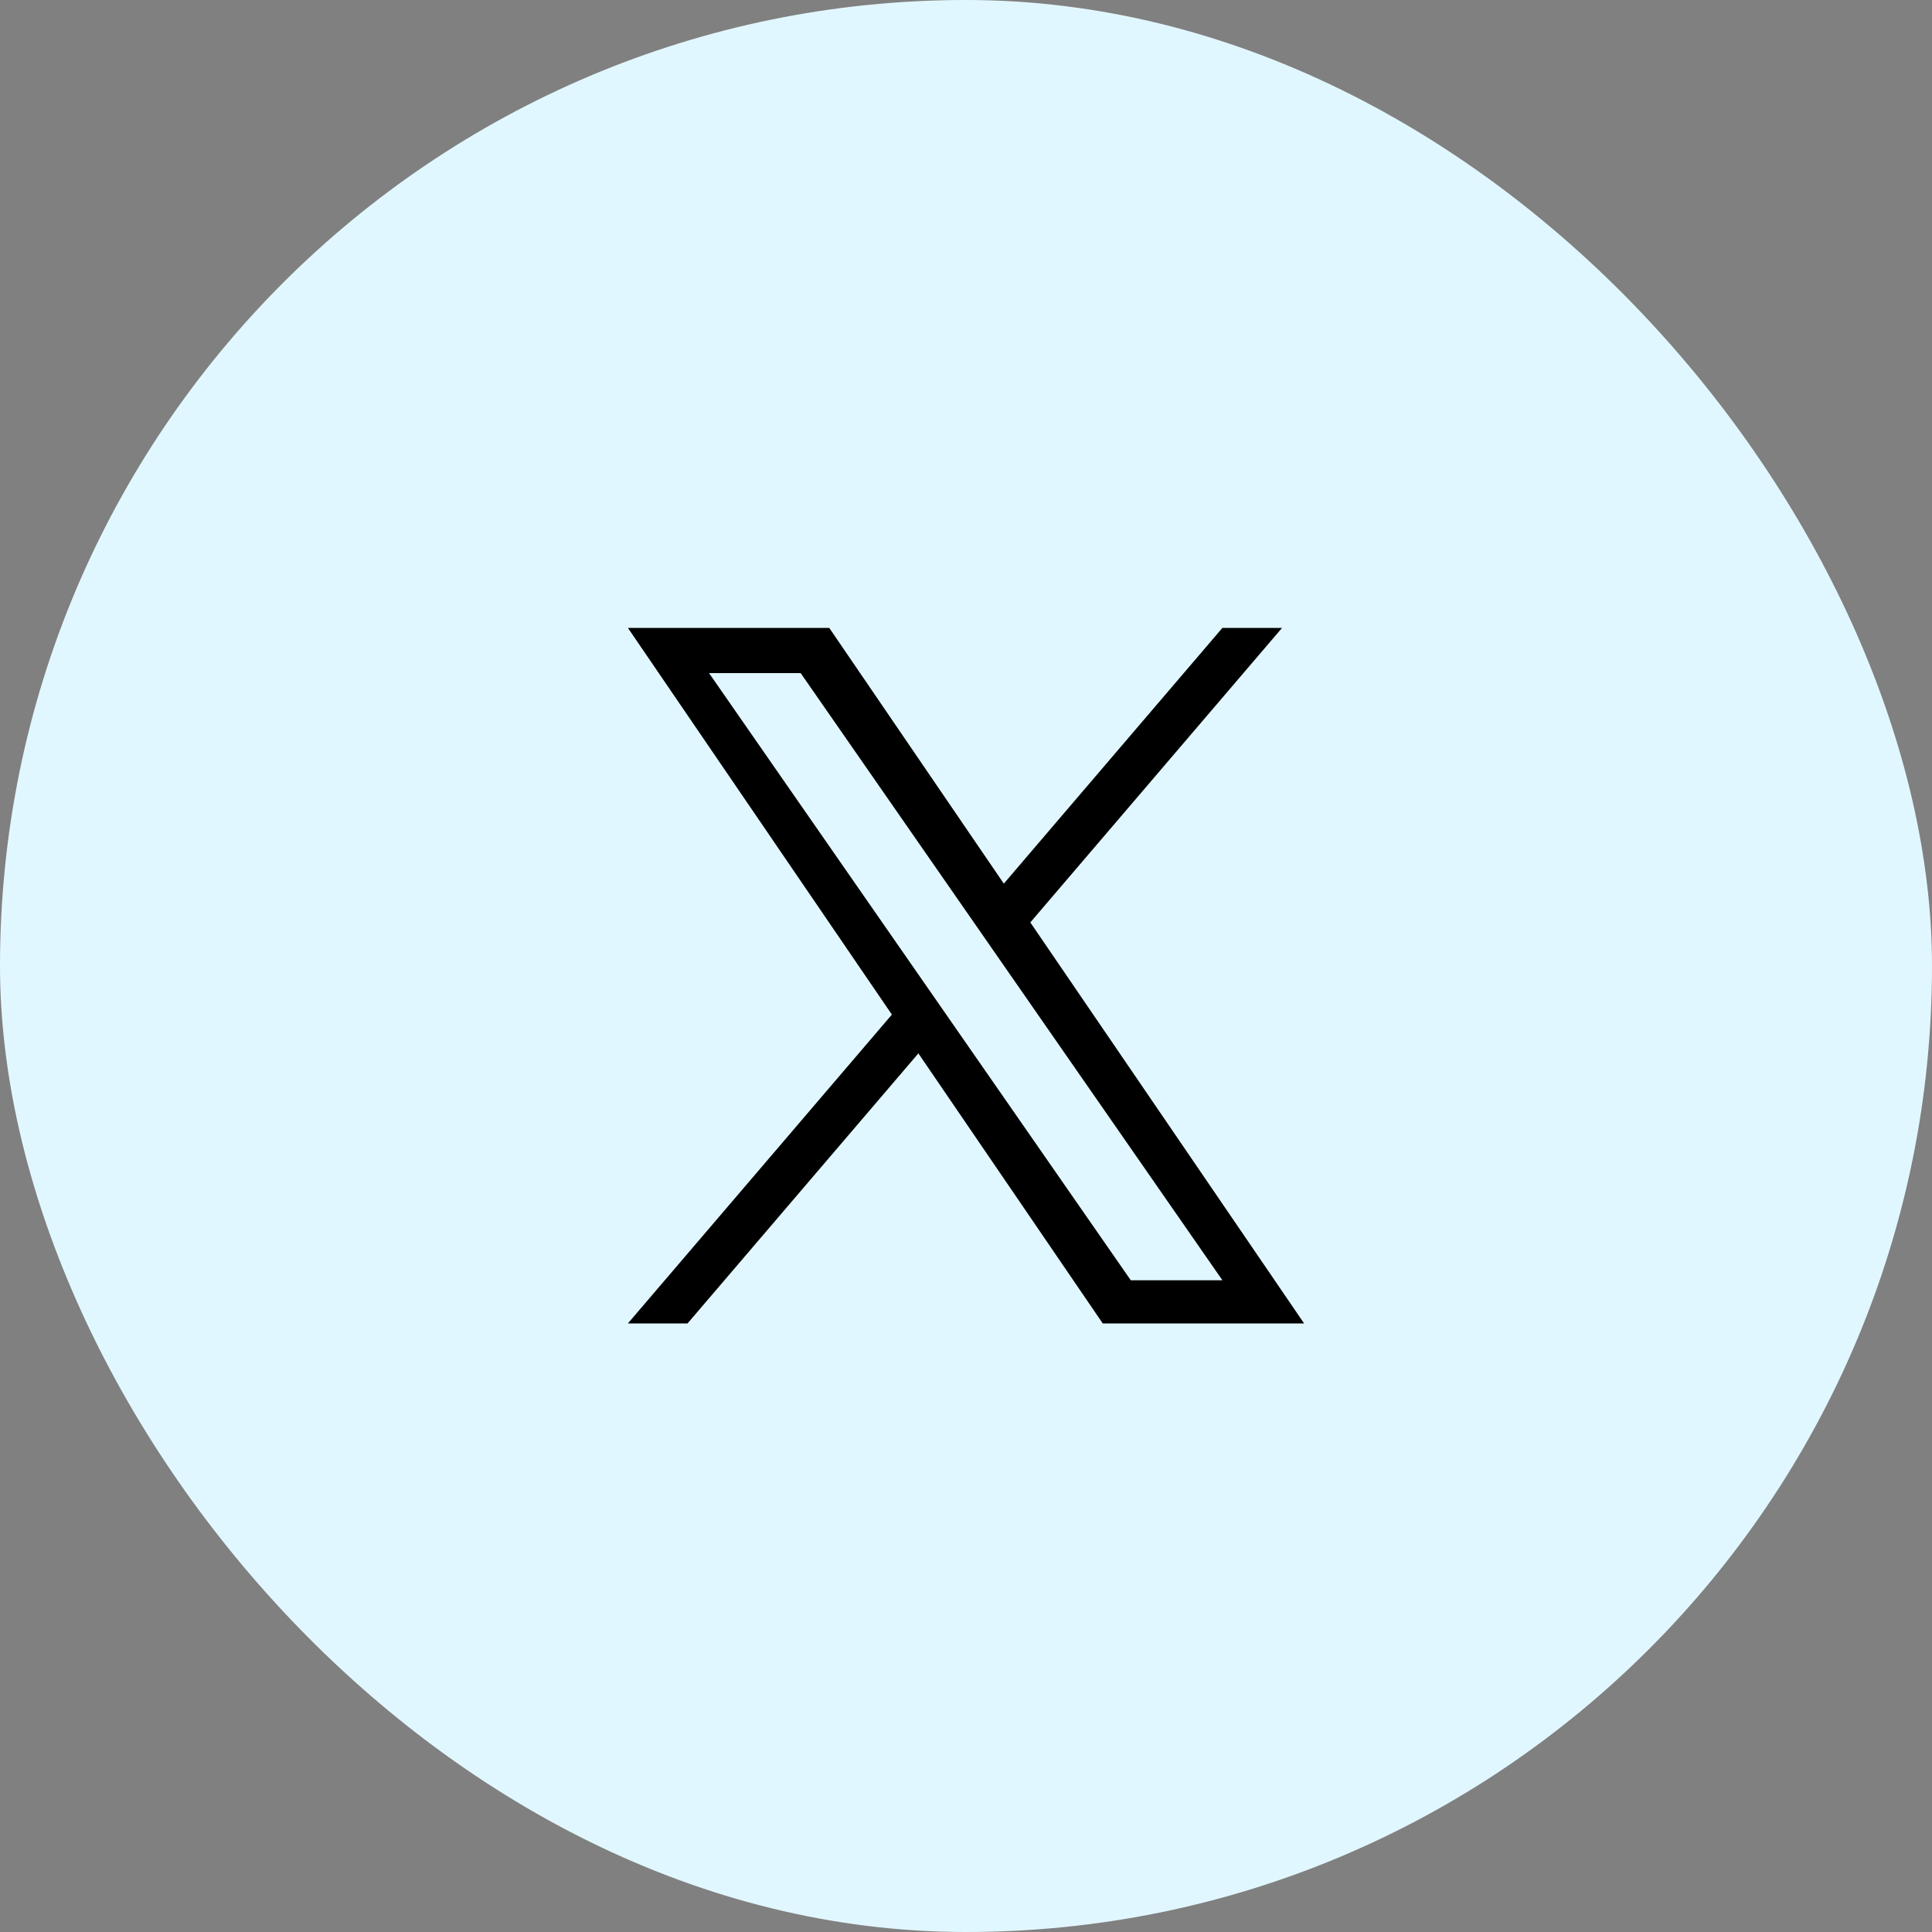
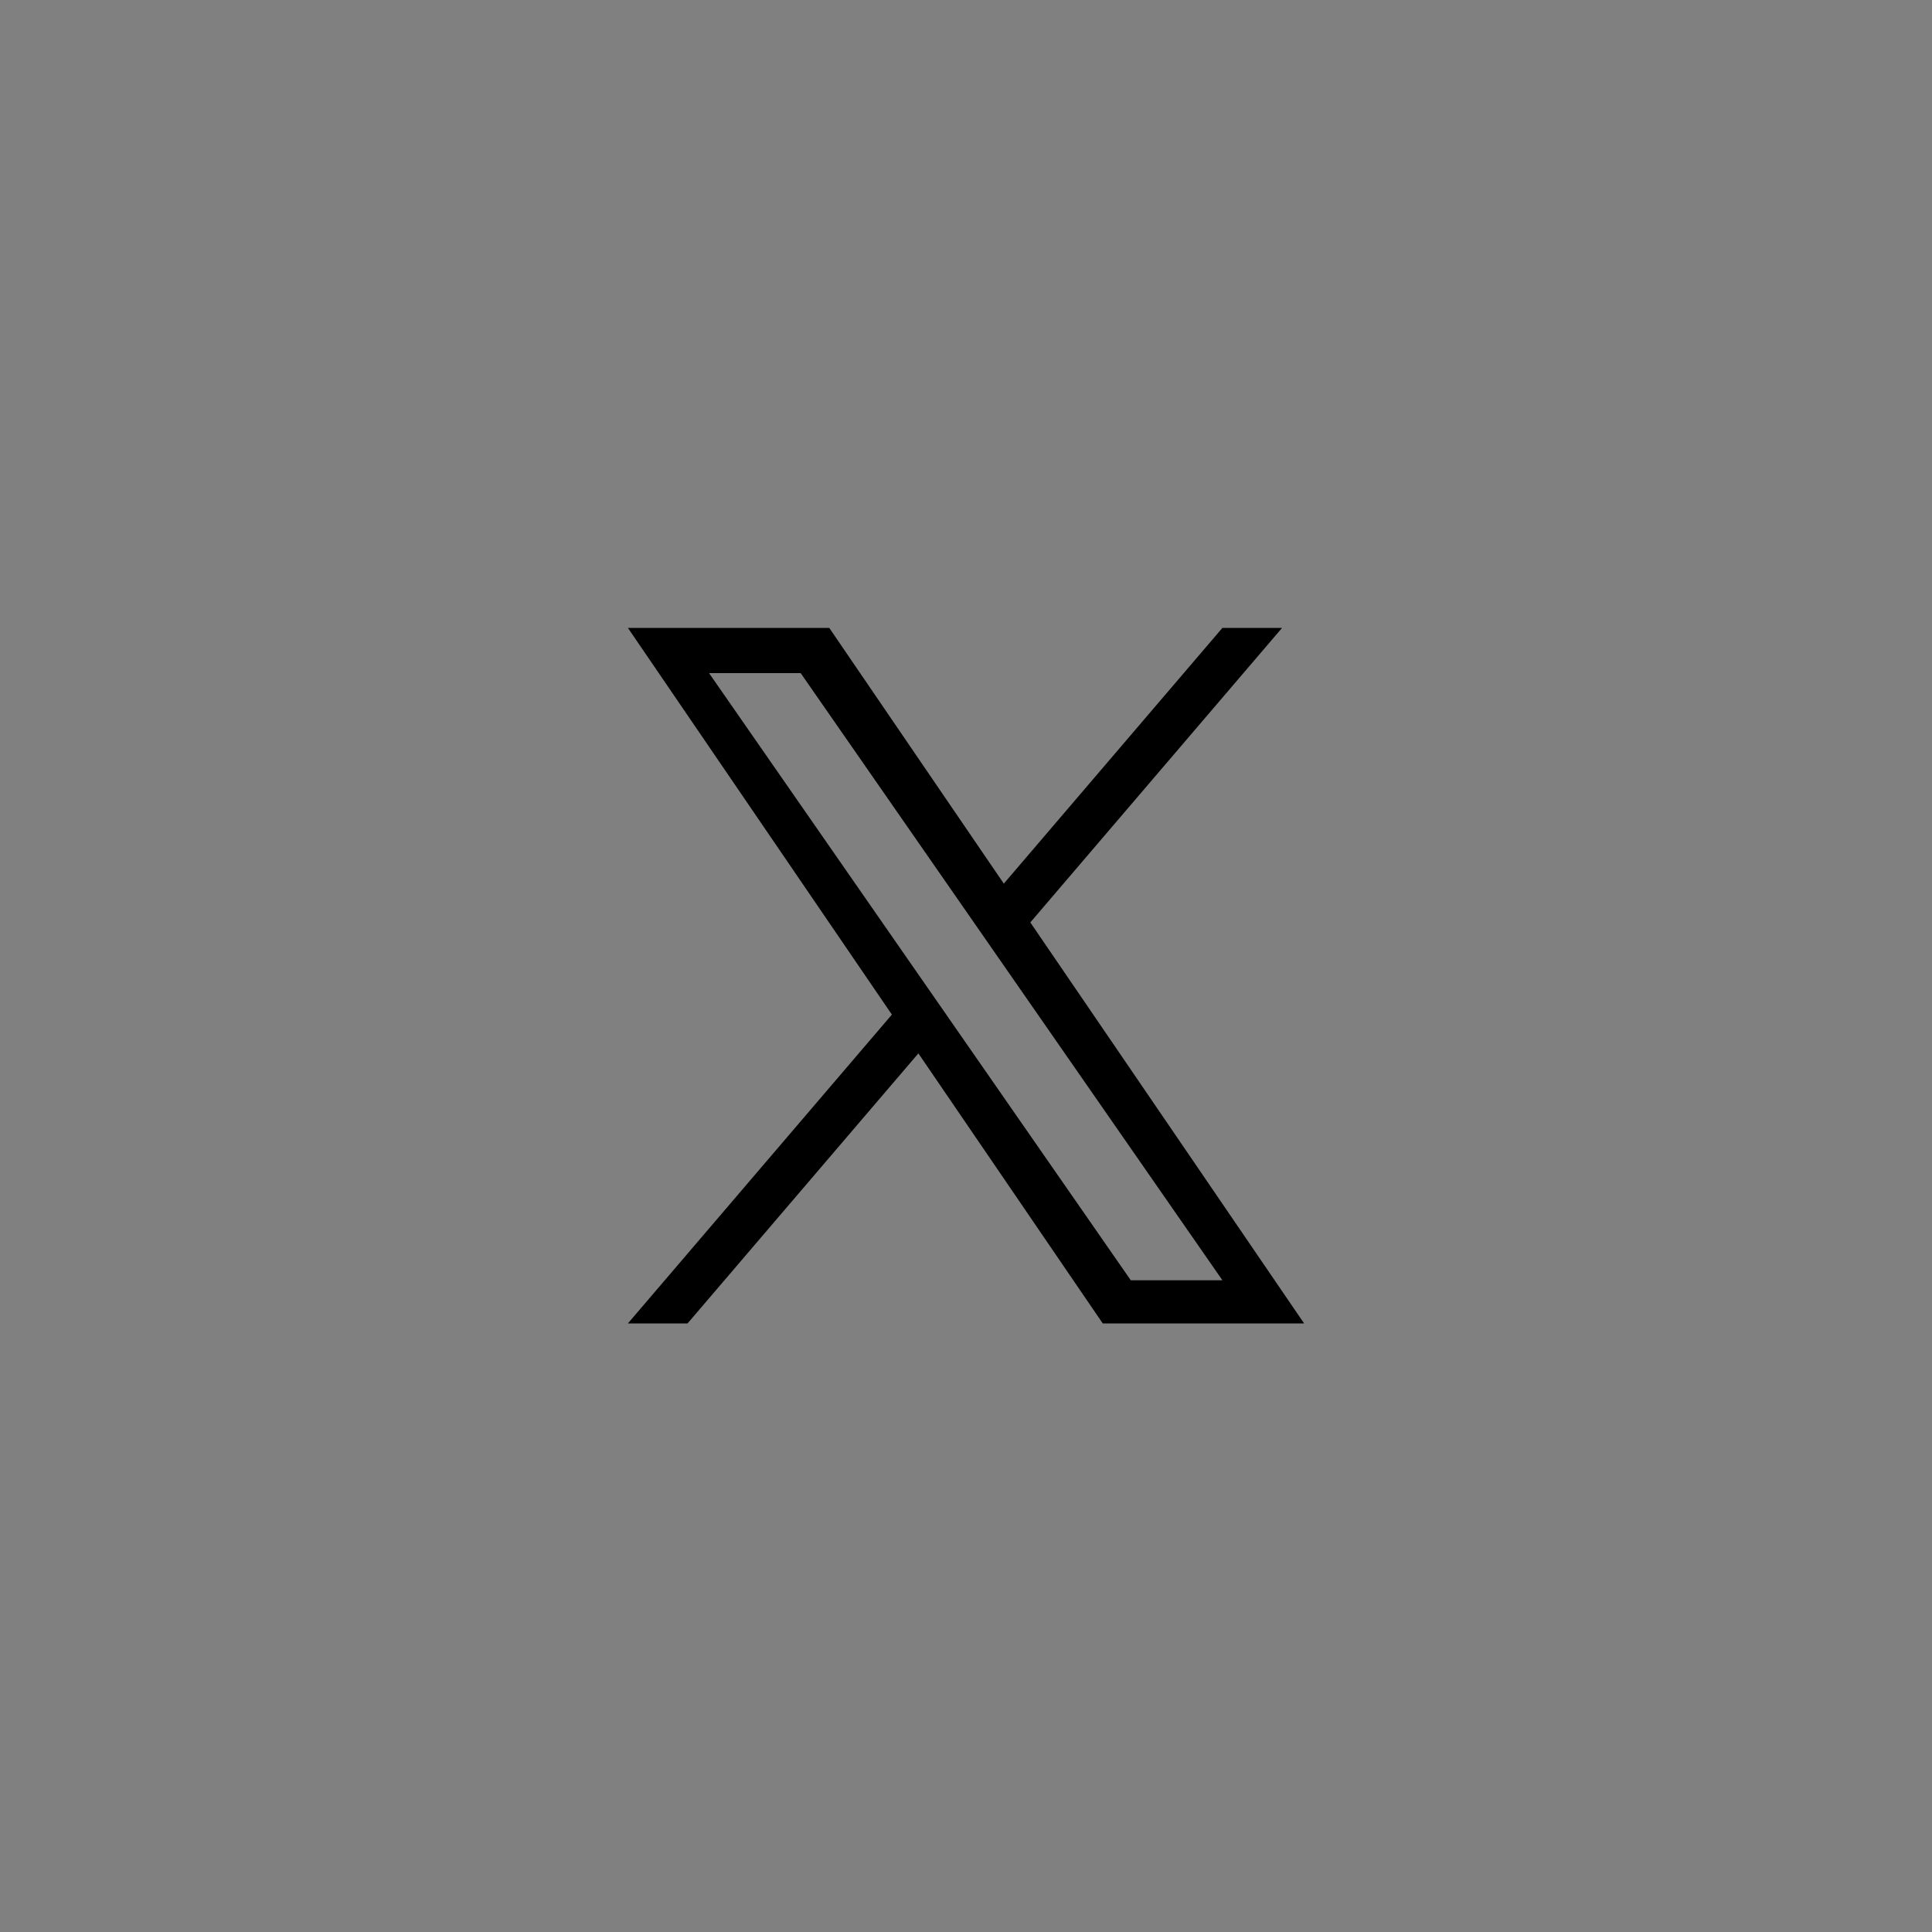
<svg xmlns="http://www.w3.org/2000/svg" width="80" height="80" viewBox="0 0 80 80" fill="none">
  <rect x="0" y="0" width="80" height="80" fill="#808080" stroke="none" />
-   <rect width="80" height="80" rx="40" fill="#E1F7FF" />
-   <path d="M42.664 38.195L53.087 26H50.617L41.566 36.589L34.338 26H26L36.931 42.012L26 54.8H28.47L38.028 43.618L45.662 54.8H54L42.663 38.195H42.664ZM39.281 42.153L38.173 40.559L29.36 27.872H33.154L40.266 38.11L41.374 39.705L50.618 53.014H46.824L39.281 42.154V42.153Z" fill="black" />
+   <path d="M42.664 38.195L53.087 26H50.617L41.566 36.589L34.338 26H26L36.931 42.012L26 54.8H28.47L38.028 43.618L45.662 54.8H54L42.663 38.195H42.664ZM39.281 42.153L38.173 40.559L29.36 27.872H33.154L40.266 38.11L50.618 53.014H46.824L39.281 42.154V42.153Z" fill="black" />
</svg>